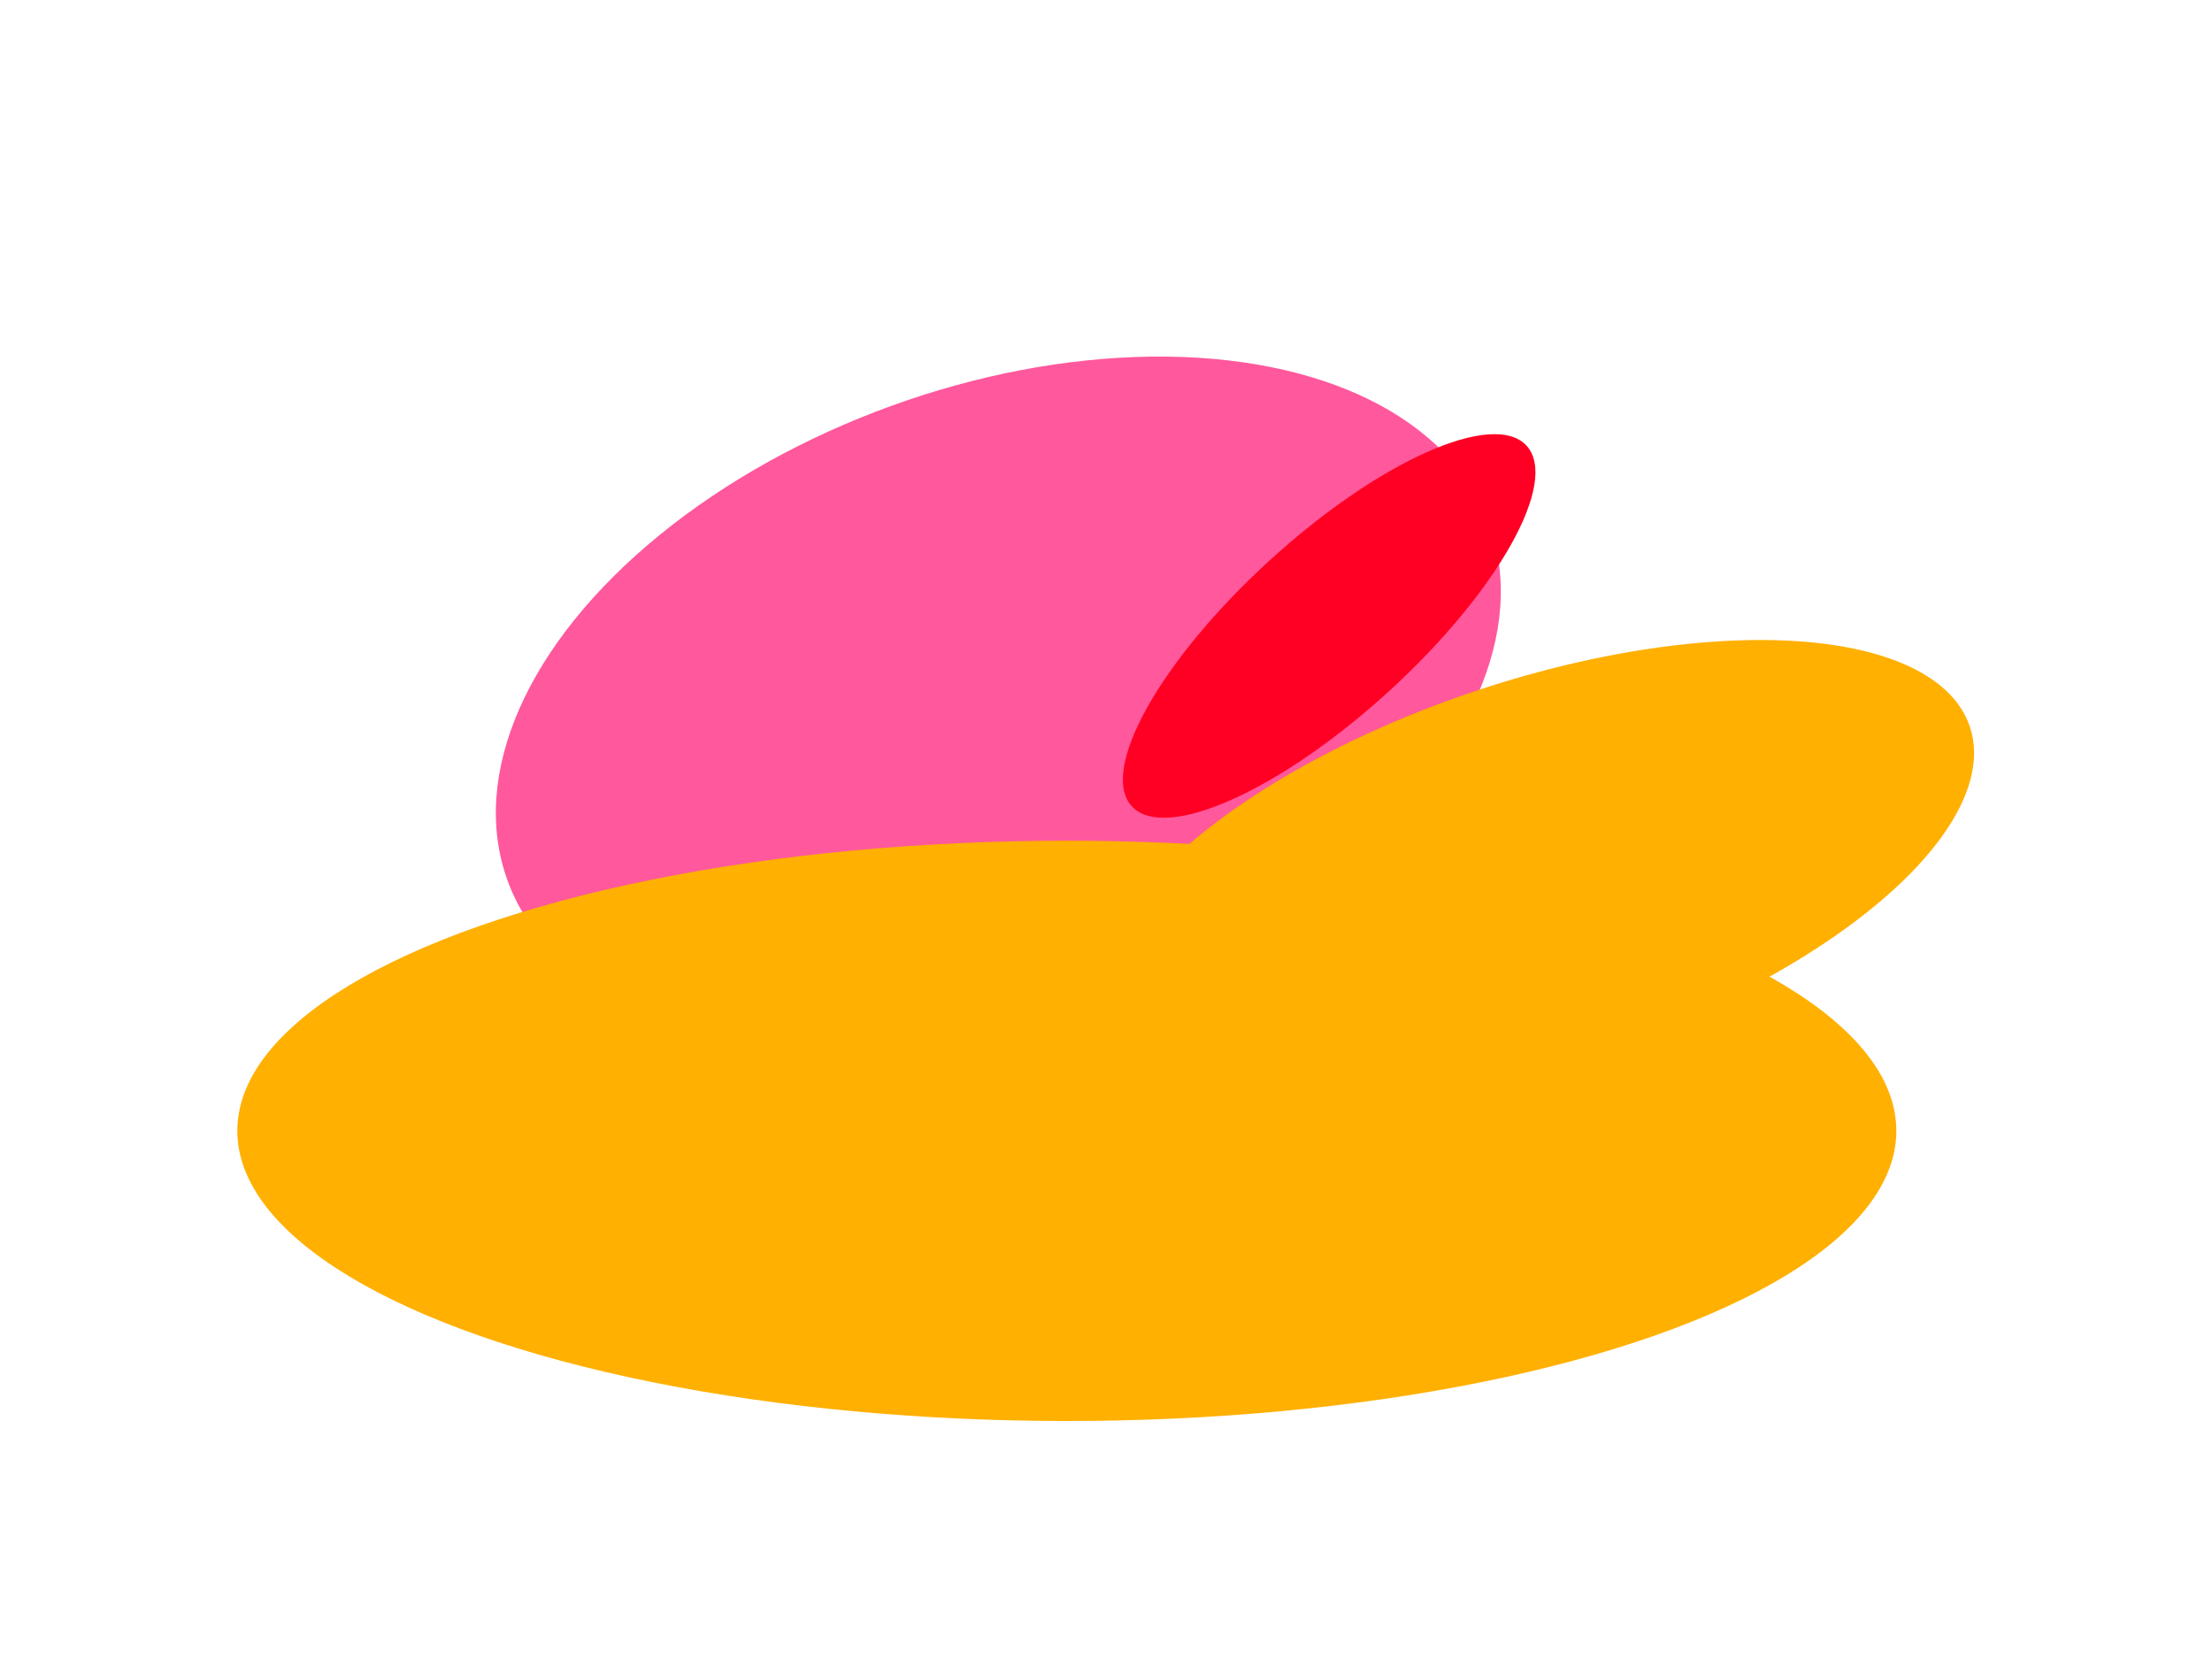
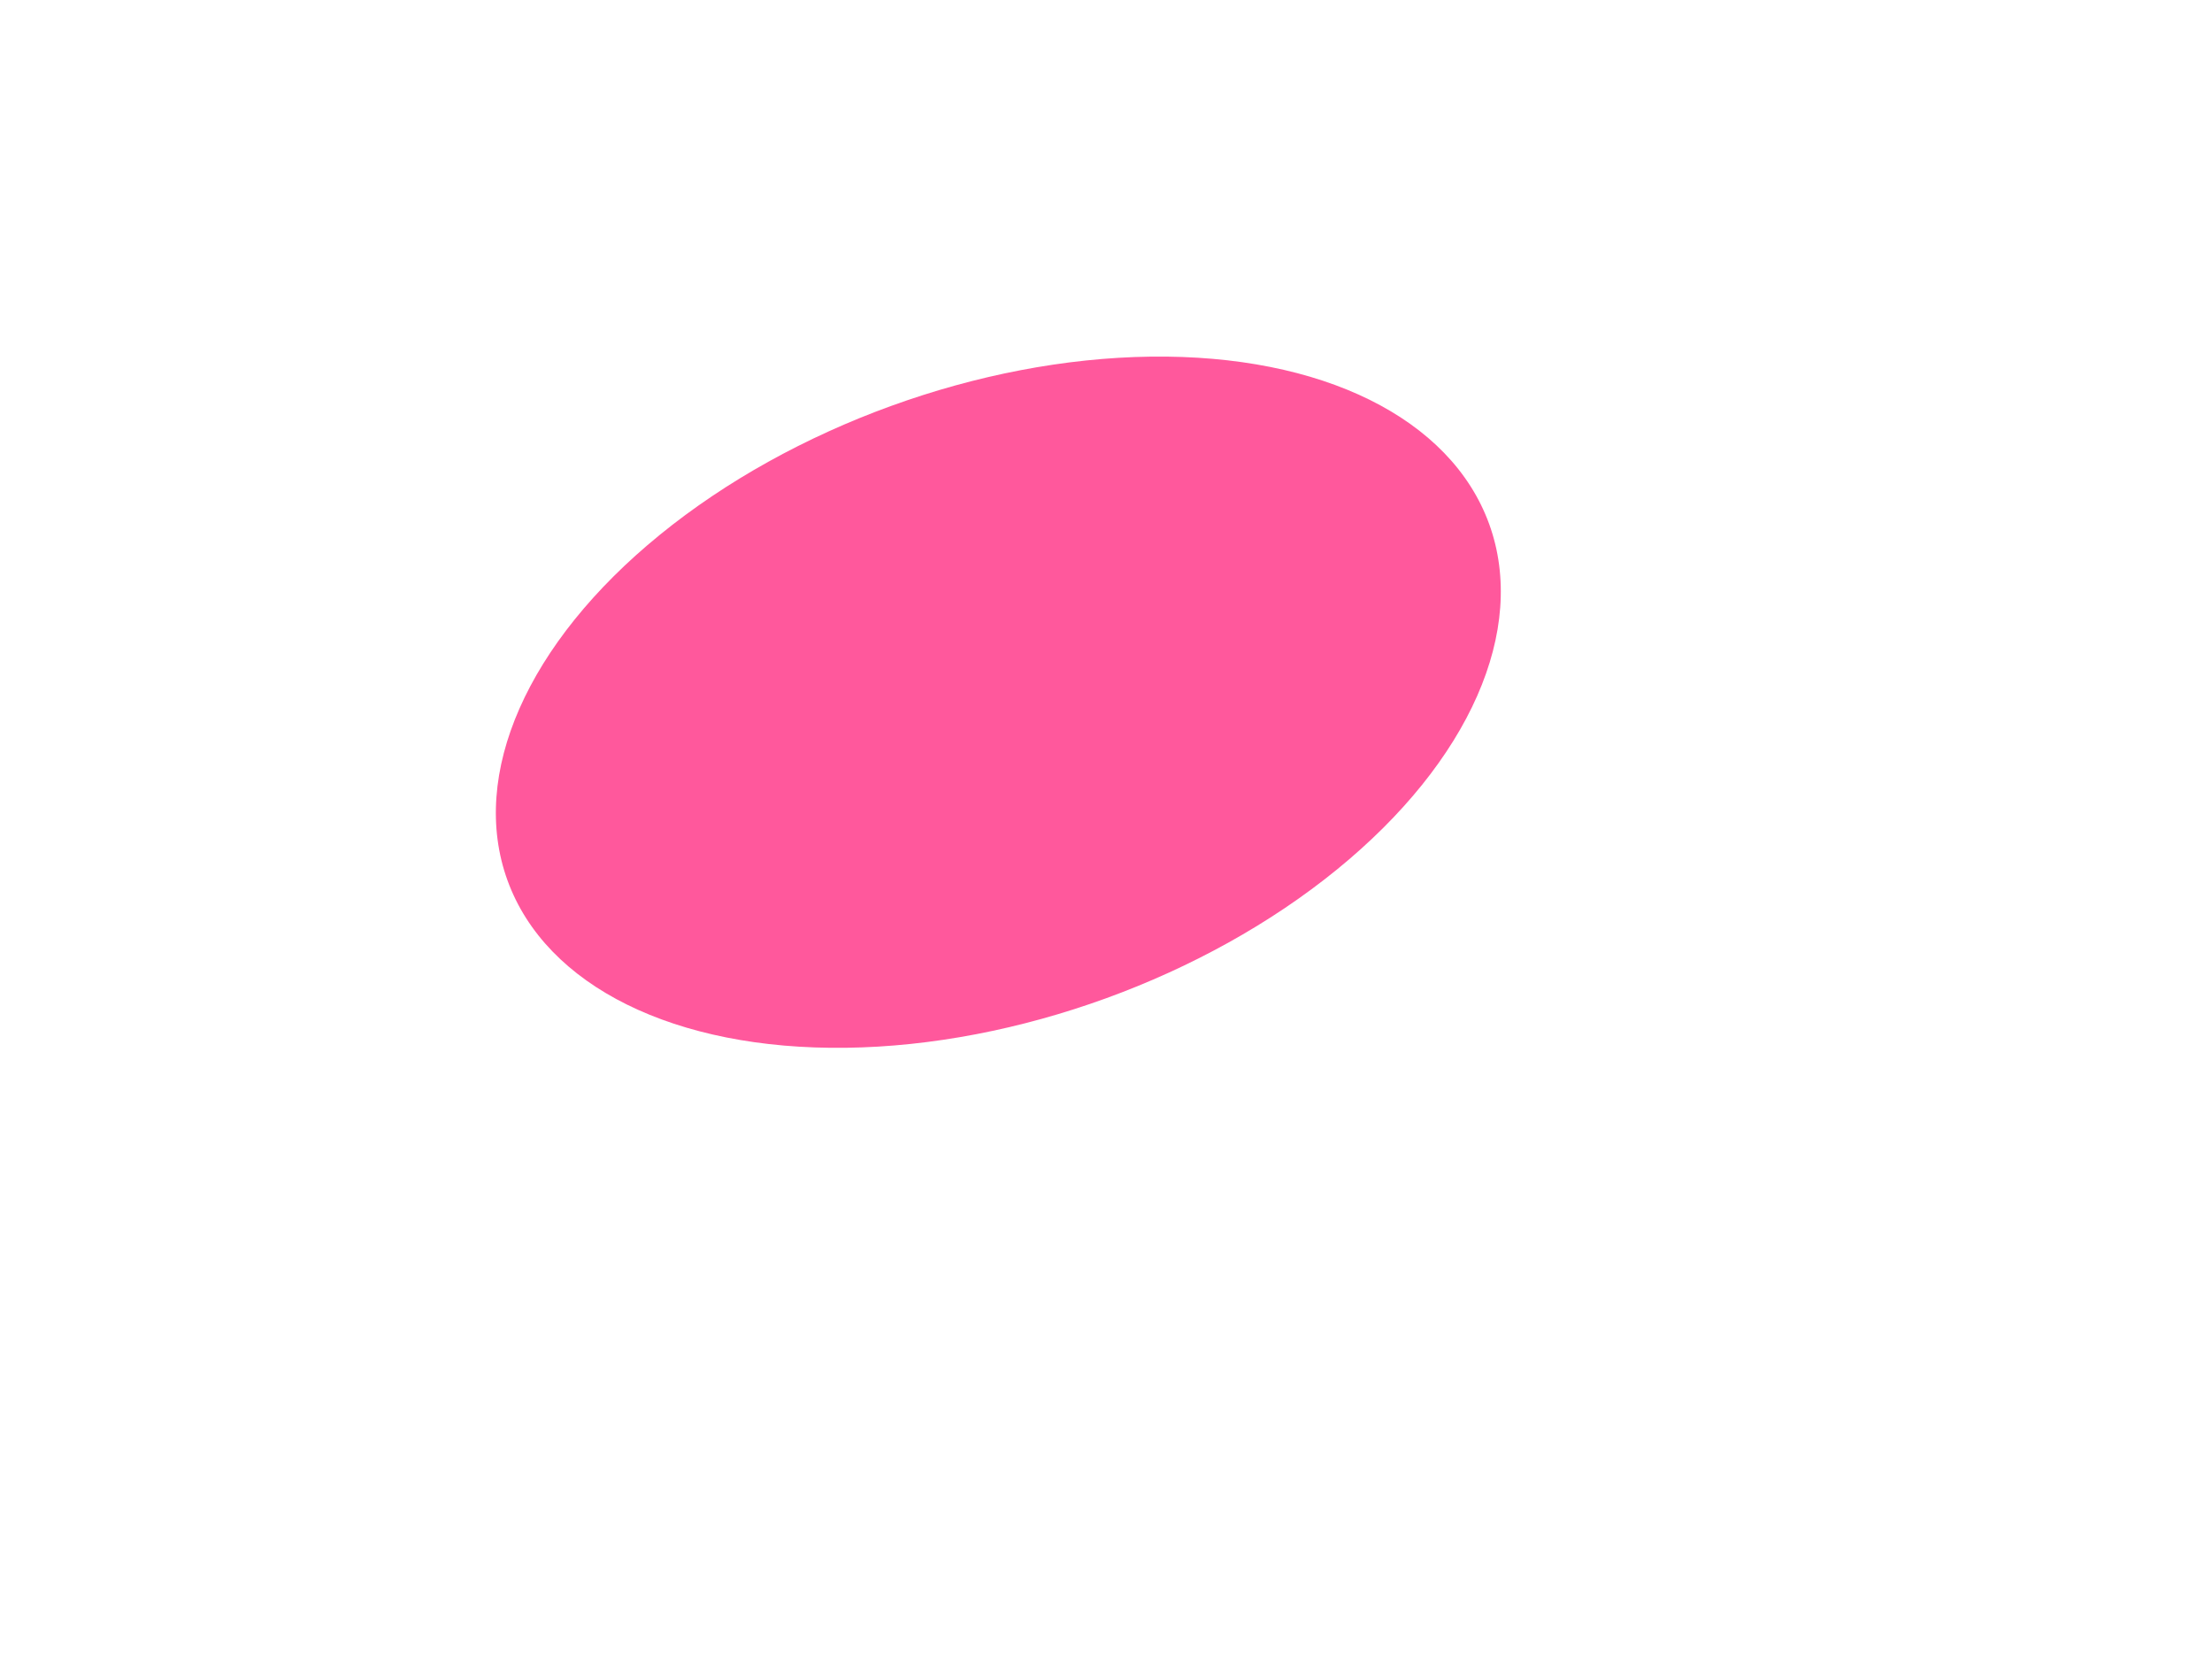
<svg xmlns="http://www.w3.org/2000/svg" width="1864" height="1398" viewBox="0 0 1864 1398" fill="none">
  <g filter="url(#filter0_f_3989_874)">
    <ellipse cx="841.274" cy="591.736" rx="440.029" ry="265.5" transform="rotate(-19.955 841.274 591.736)" fill="#FF589C" />
  </g>
  <g filter="url(#filter1_f_3989_874)">
-     <ellipse cx="899" cy="952.947" rx="699" ry="244.5" fill="#FFB000" />
-   </g>
+     </g>
  <g filter="url(#filter2_f_3989_874)">
-     <ellipse cx="1294.5" cy="734.407" rx="385.297" ry="160.5" transform="rotate(-18.459 1294.5 734.407)" fill="#FFB000" />
-   </g>
+     </g>
  <g filter="url(#filter3_f_3989_874)">
-     <ellipse cx="1120.05" cy="527.476" rx="225.261" ry="74.603" transform="rotate(-42.397 1120.05 527.476)" fill="#FF0024" />
-   </g>
+     </g>
  <defs>
    <filter id="filter0_f_3989_874" x="117.766" y="0.432" width="1447.02" height="1182.61" filterUnits="userSpaceOnUse" color-interpolation-filters="sRGB">
      <feFlood flood-opacity="0" result="BackgroundImageFix" />
      <feBlend mode="normal" in="SourceGraphic" in2="BackgroundImageFix" result="shape" />
      <feGaussianBlur stdDeviation="150" result="effect1_foregroundBlur_3989_874" />
    </filter>
    <filter id="filter1_f_3989_874" x="0" y="508.447" width="1798" height="889" filterUnits="userSpaceOnUse" color-interpolation-filters="sRGB">
      <feFlood flood-opacity="0" result="BackgroundImageFix" />
      <feBlend mode="normal" in="SourceGraphic" in2="BackgroundImageFix" result="shape" />
      <feGaussianBlur stdDeviation="100" result="effect1_foregroundBlur_3989_874" />
    </filter>
    <filter id="filter2_f_3989_874" x="725.462" y="339.309" width="1138.07" height="790.197" filterUnits="userSpaceOnUse" color-interpolation-filters="sRGB">
      <feFlood flood-opacity="0" result="BackgroundImageFix" />
      <feBlend mode="normal" in="SourceGraphic" in2="BackgroundImageFix" result="shape" />
      <feGaussianBlur stdDeviation="100" result="effect1_foregroundBlur_3989_874" />
    </filter>
    <filter id="filter3_f_3989_874" x="746.213" y="165.863" width="747.675" height="723.225" filterUnits="userSpaceOnUse" color-interpolation-filters="sRGB">
      <feFlood flood-opacity="0" result="BackgroundImageFix" />
      <feBlend mode="normal" in="SourceGraphic" in2="BackgroundImageFix" result="shape" />
      <feGaussianBlur stdDeviation="100" result="effect1_foregroundBlur_3989_874" />
    </filter>
  </defs>
</svg>